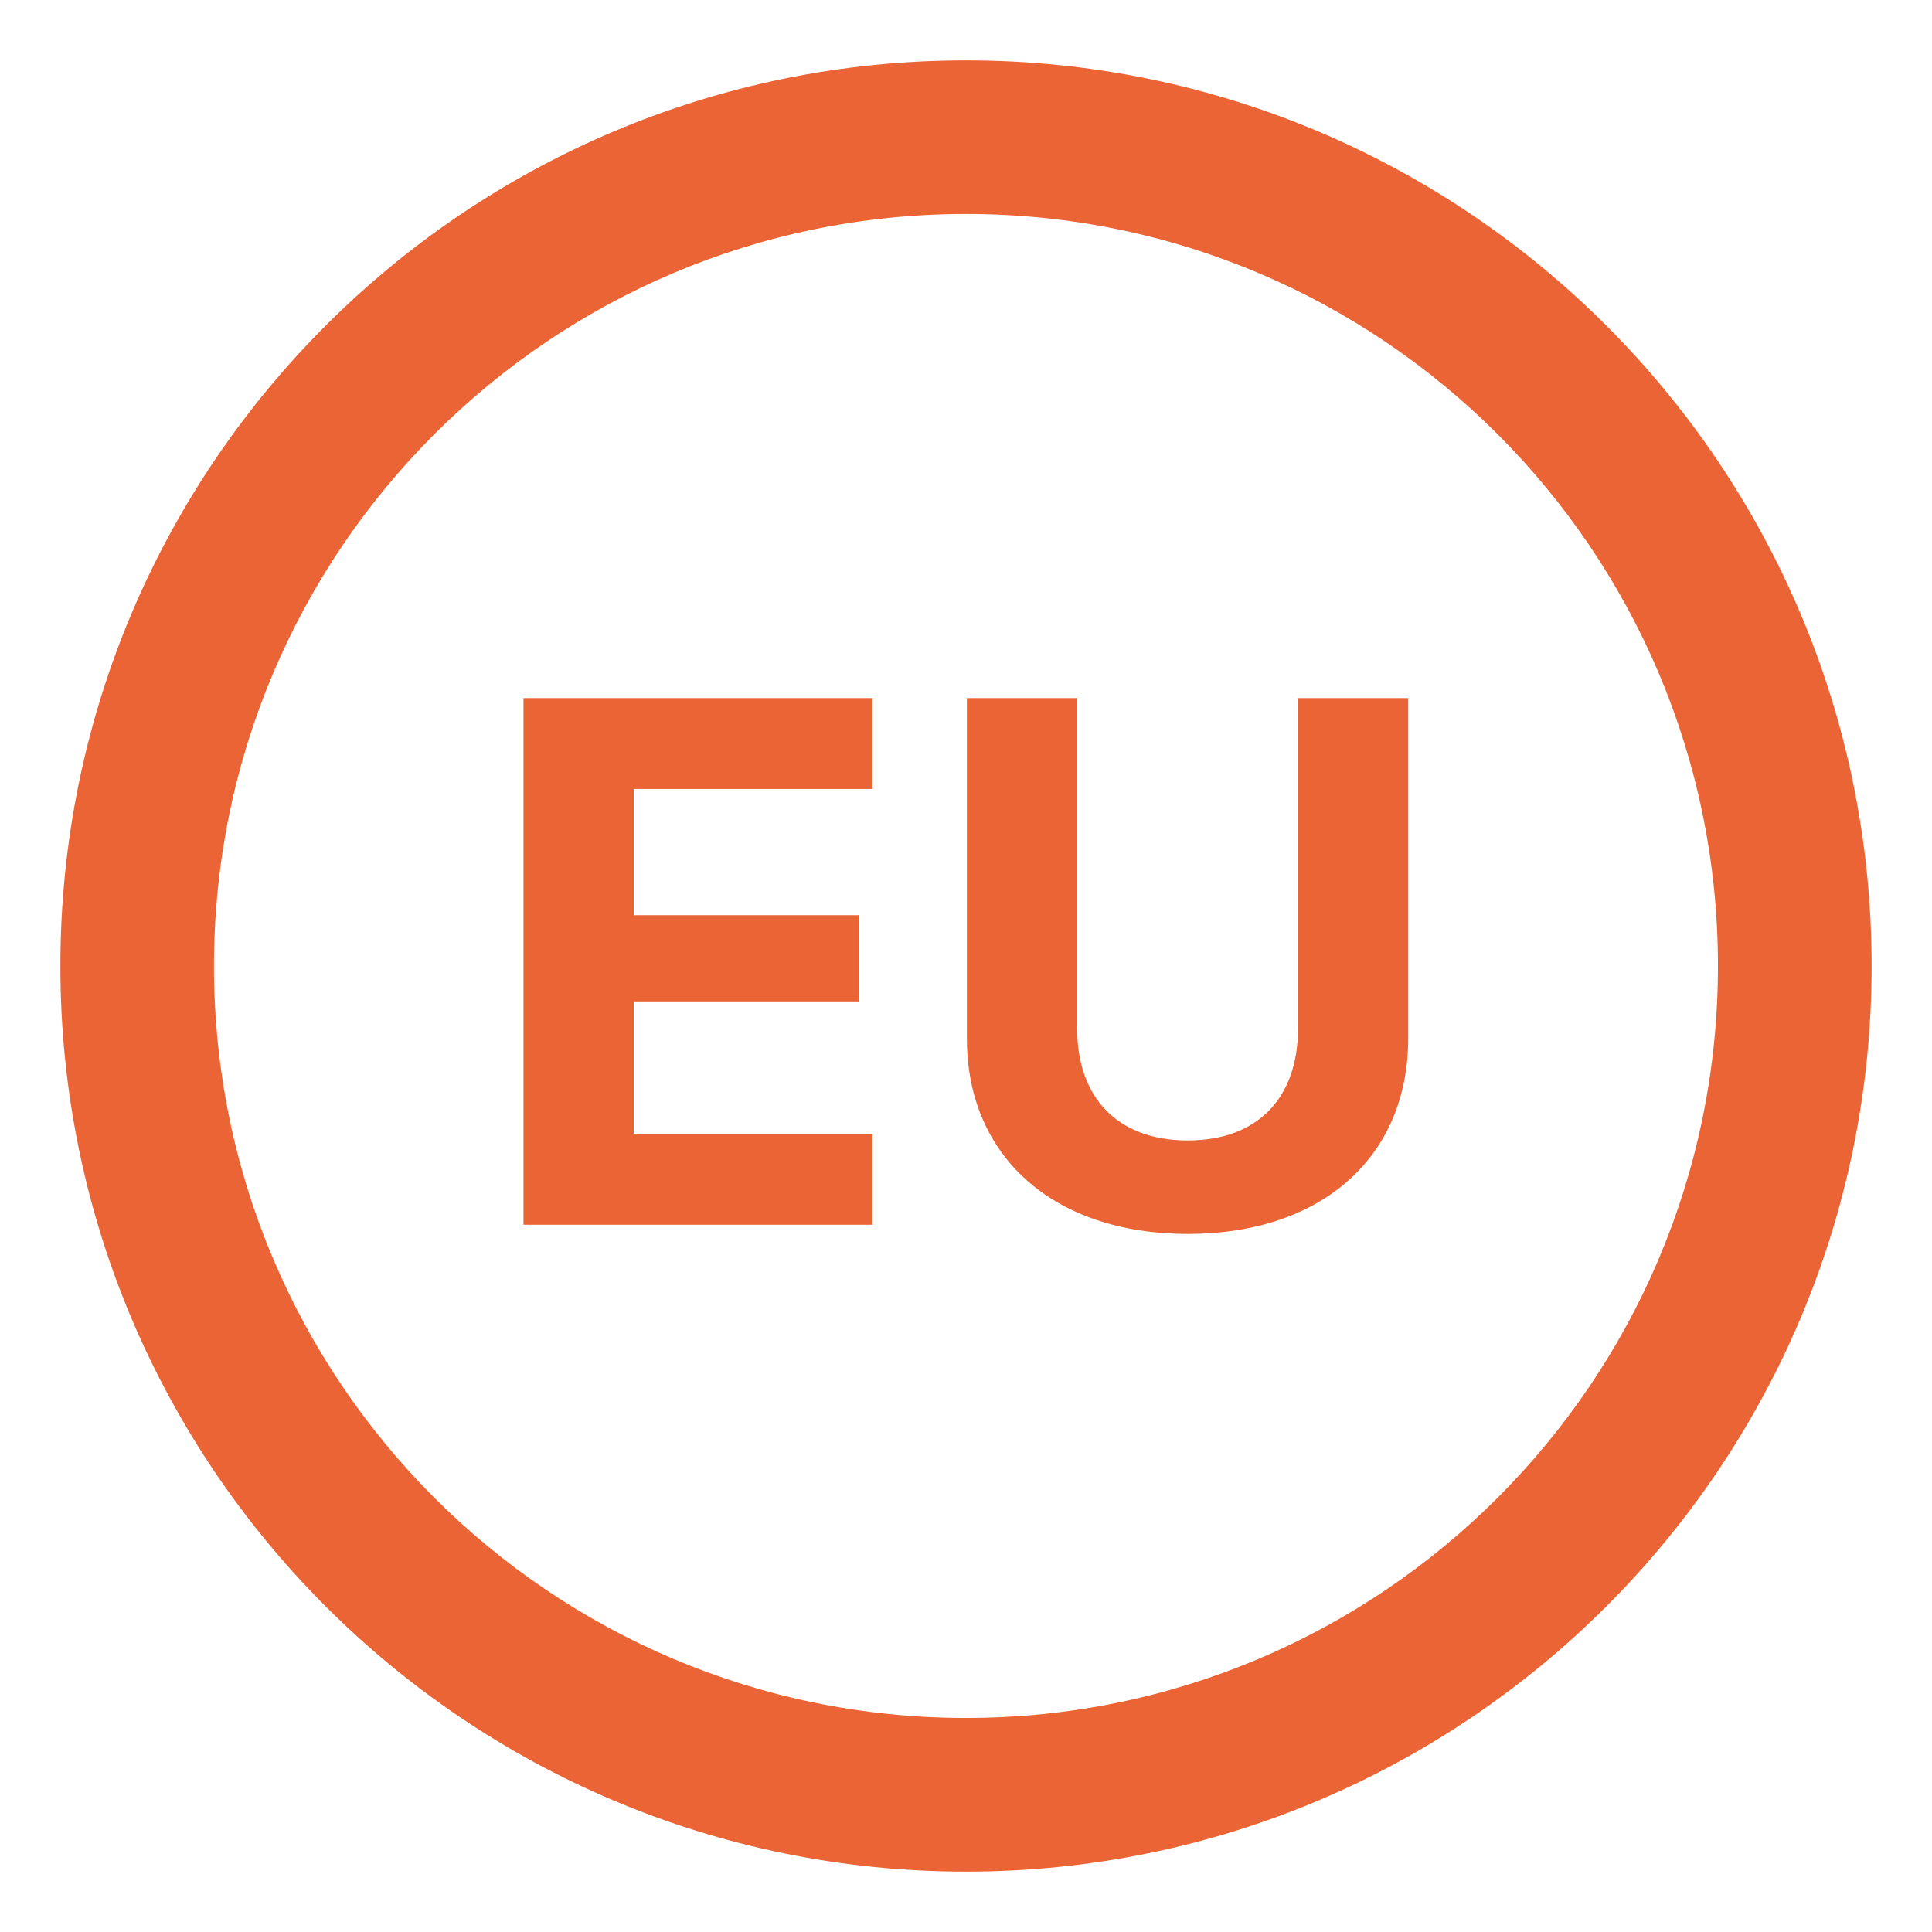
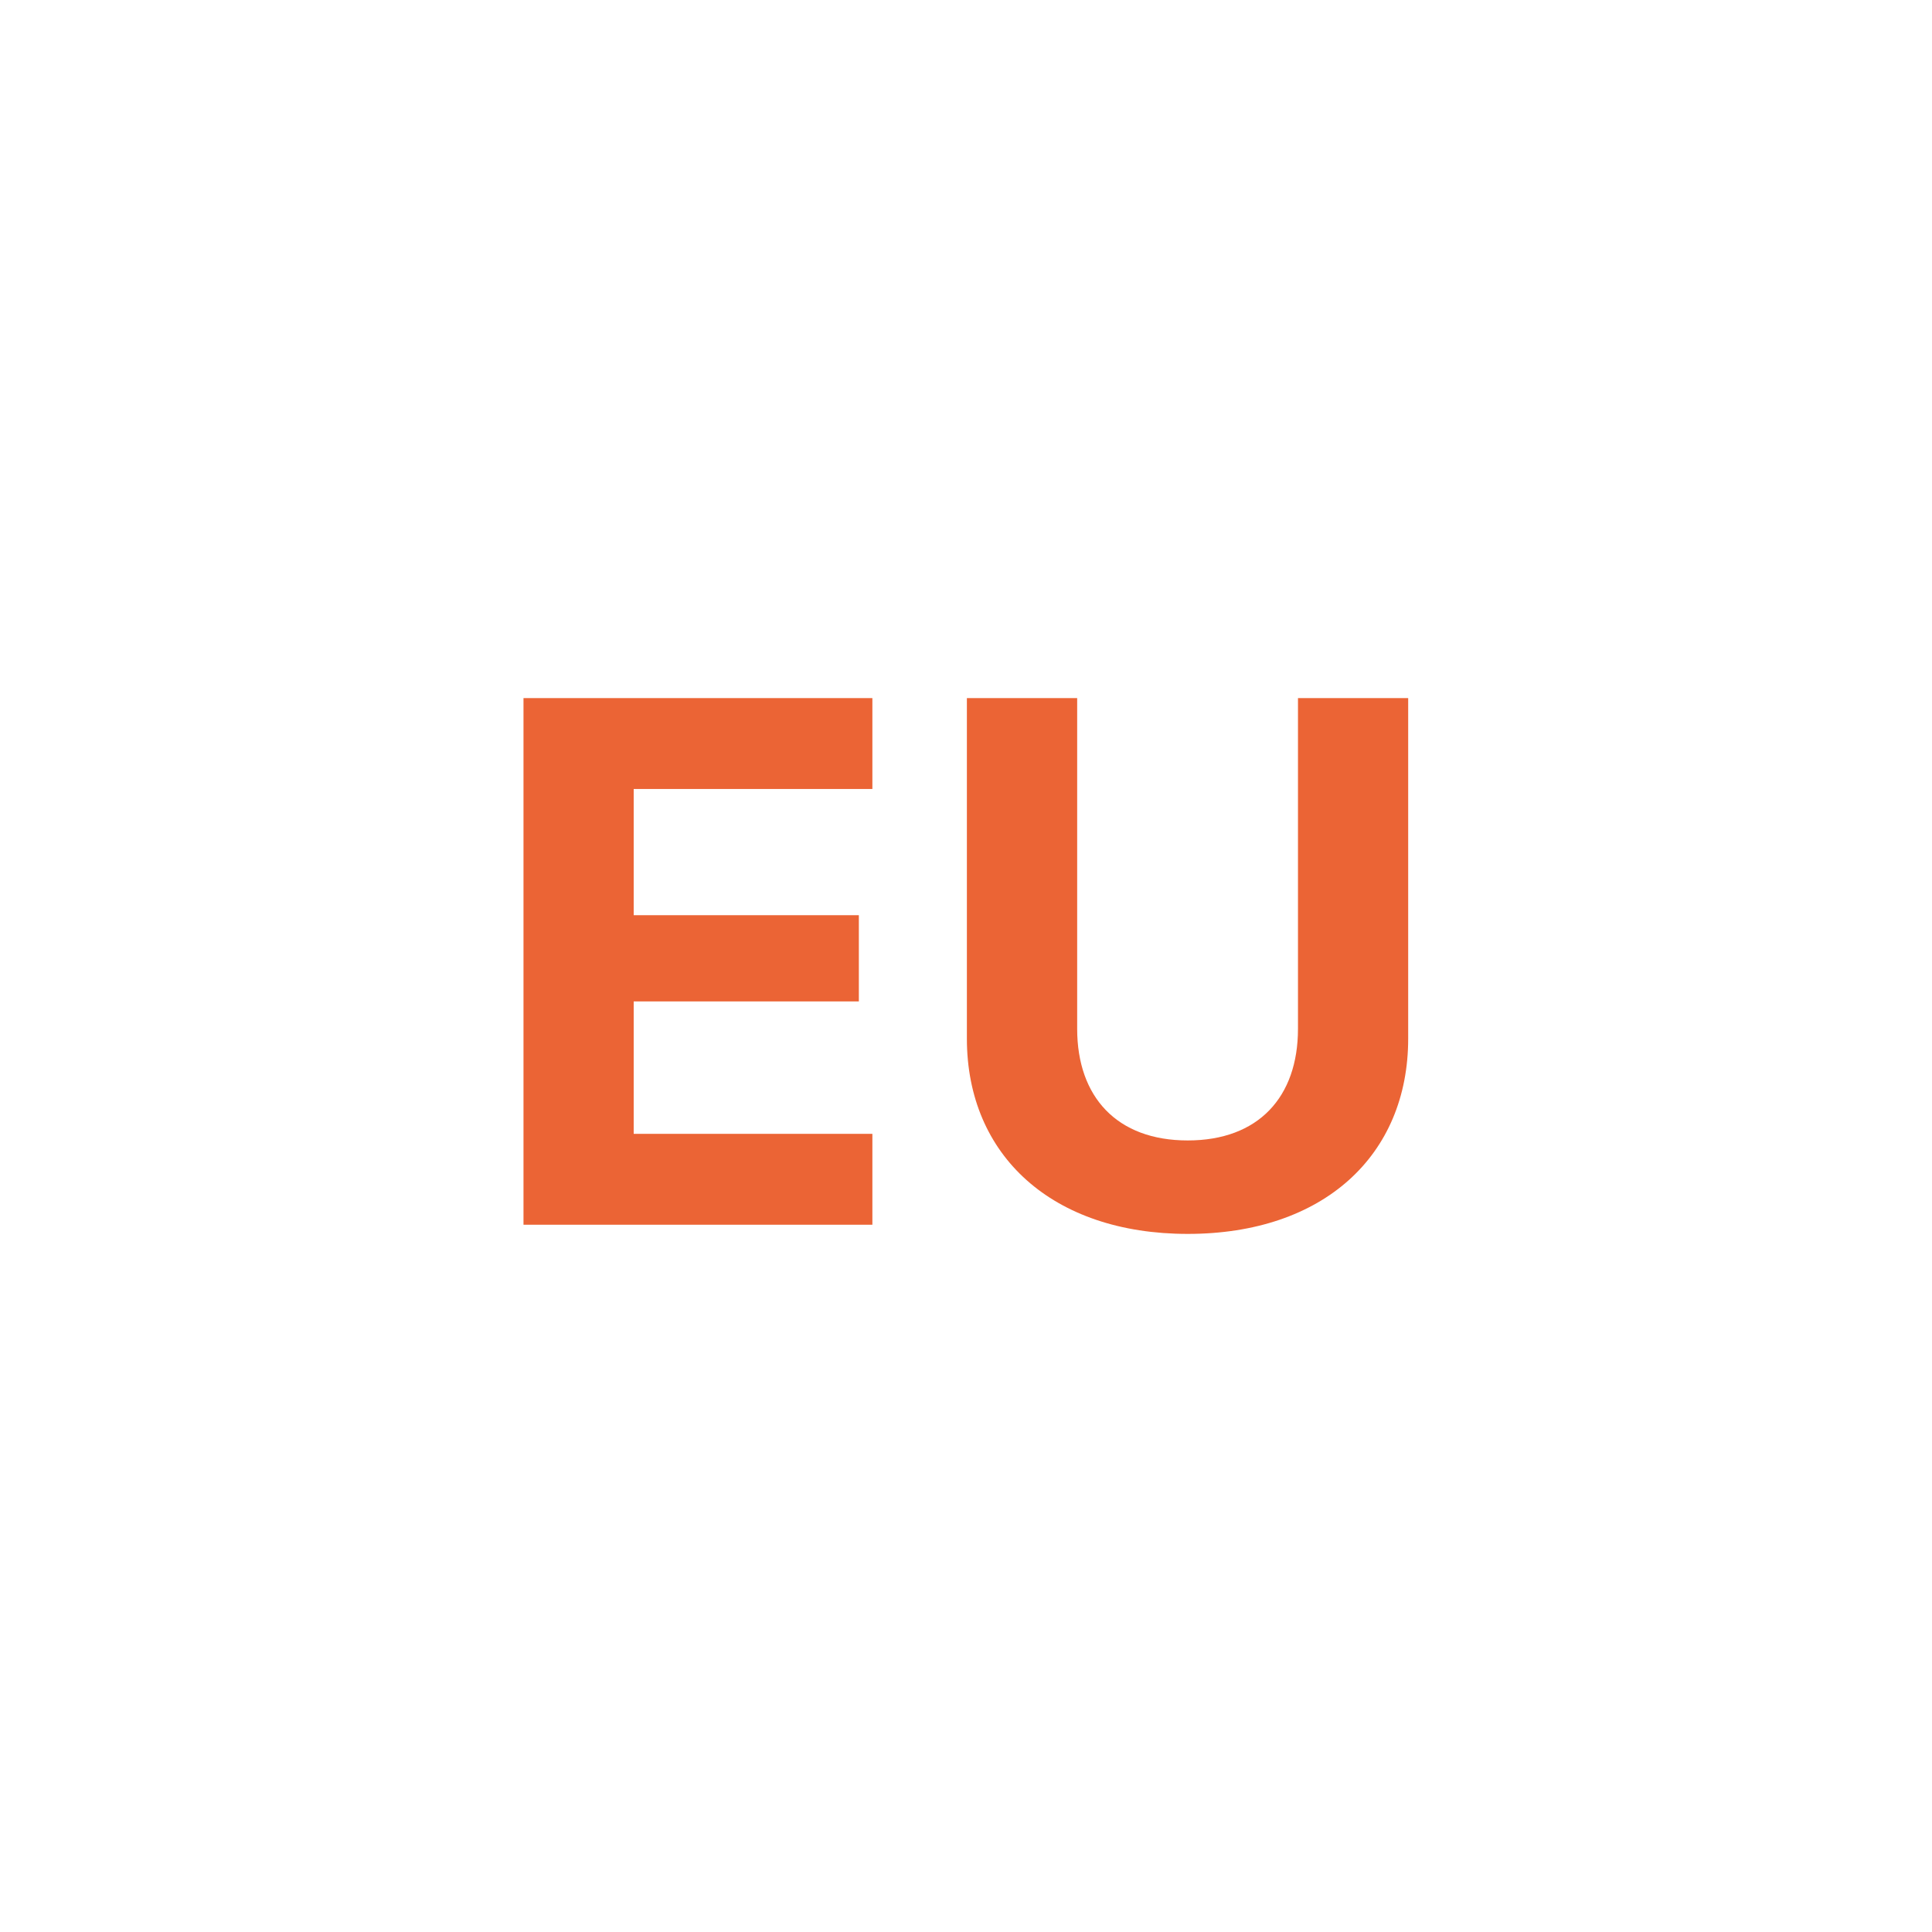
<svg xmlns="http://www.w3.org/2000/svg" width="24" height="24" viewBox="0 0 24 24" fill="none">
-   <path d="M12 0.75C5.787 0.75 0.75 5.787 0.75 12C0.75 18.213 5.787 23.25 12 23.25C18.213 23.25 23.25 18.213 23.25 12C23.25 5.787 18.213 0.75 12 0.75ZM12 21.341C6.842 21.341 2.658 17.158 2.658 12C2.658 6.842 6.842 2.658 12 2.658C17.158 2.658 21.341 6.842 21.341 12C21.341 17.158 17.158 21.341 12 21.341Z" fill="#EB6435" />
  <path d="M6.503 15.214H10.837V14.085H7.872V12.44H10.669V11.369H7.872V9.801H10.837V8.672H6.503V15.214Z" fill="#EB6435" />
  <path d="M14.754 15.328C16.441 15.328 17.493 14.353 17.493 12.902V8.672H16.124V12.78C16.124 13.627 15.634 14.167 14.754 14.167C13.875 14.167 13.381 13.627 13.381 12.78V8.672H12.011V12.902C12.011 14.357 13.077 15.328 14.754 15.328Z" fill="#EB6435" />
</svg>